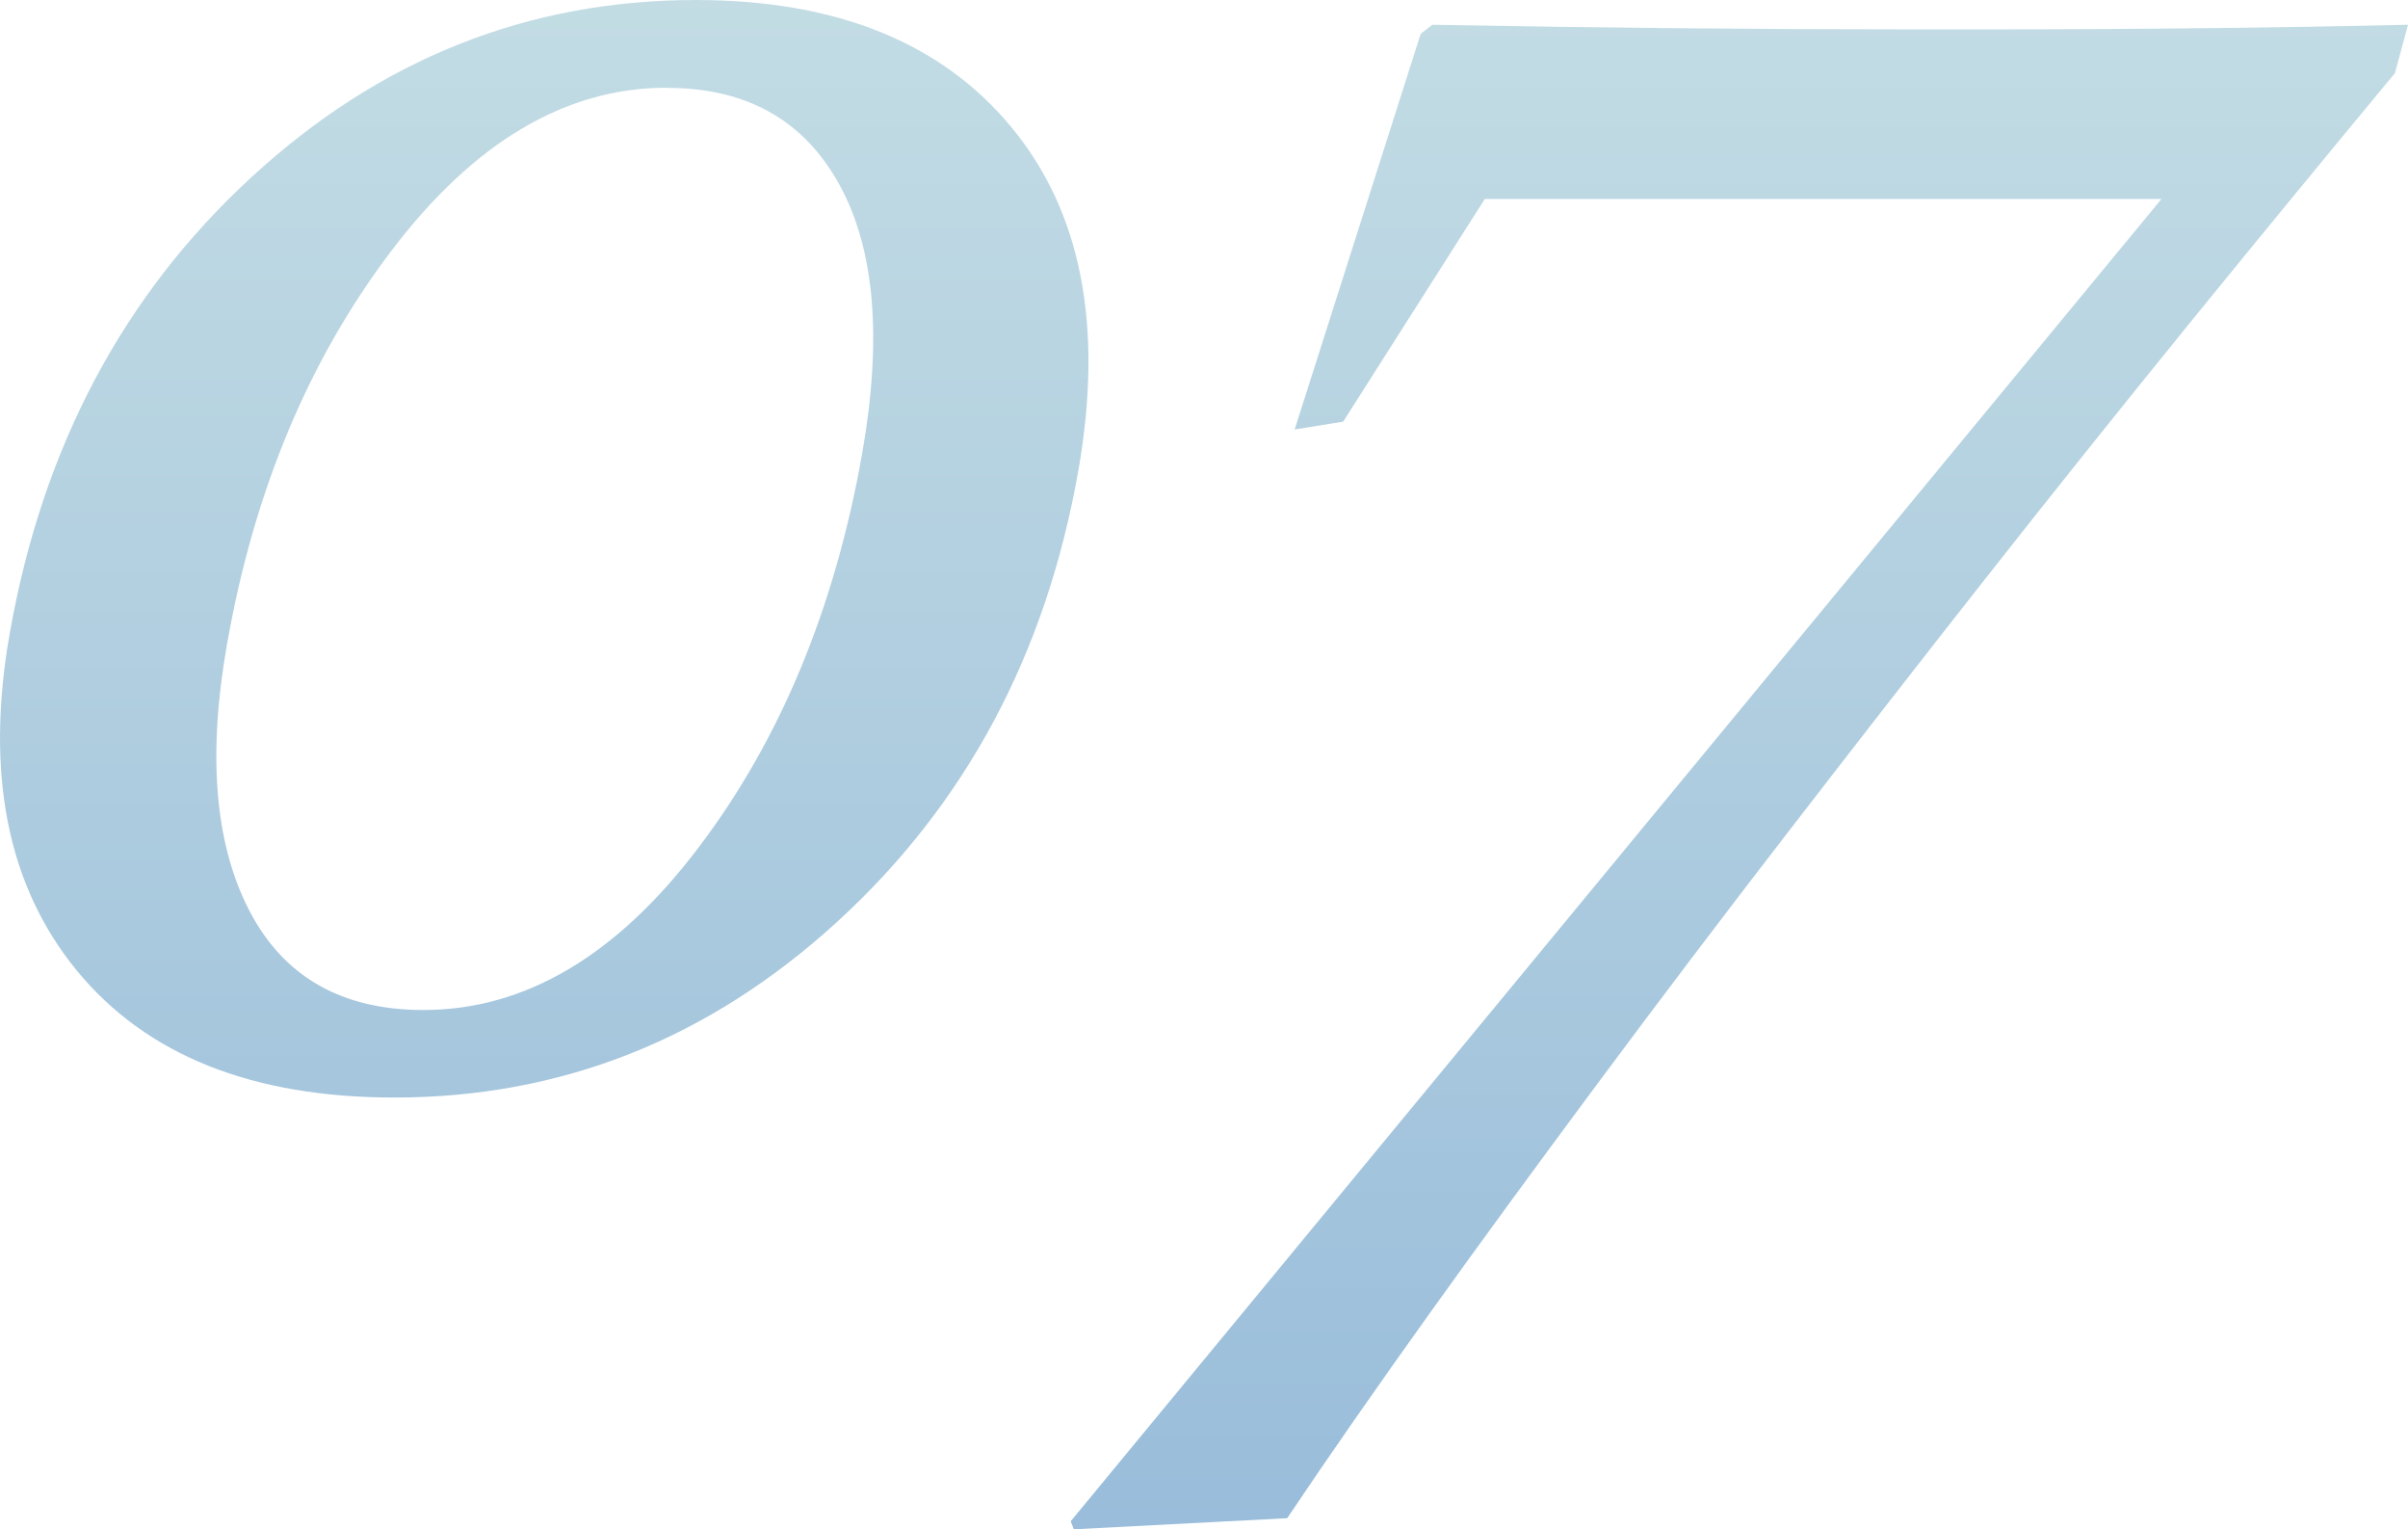
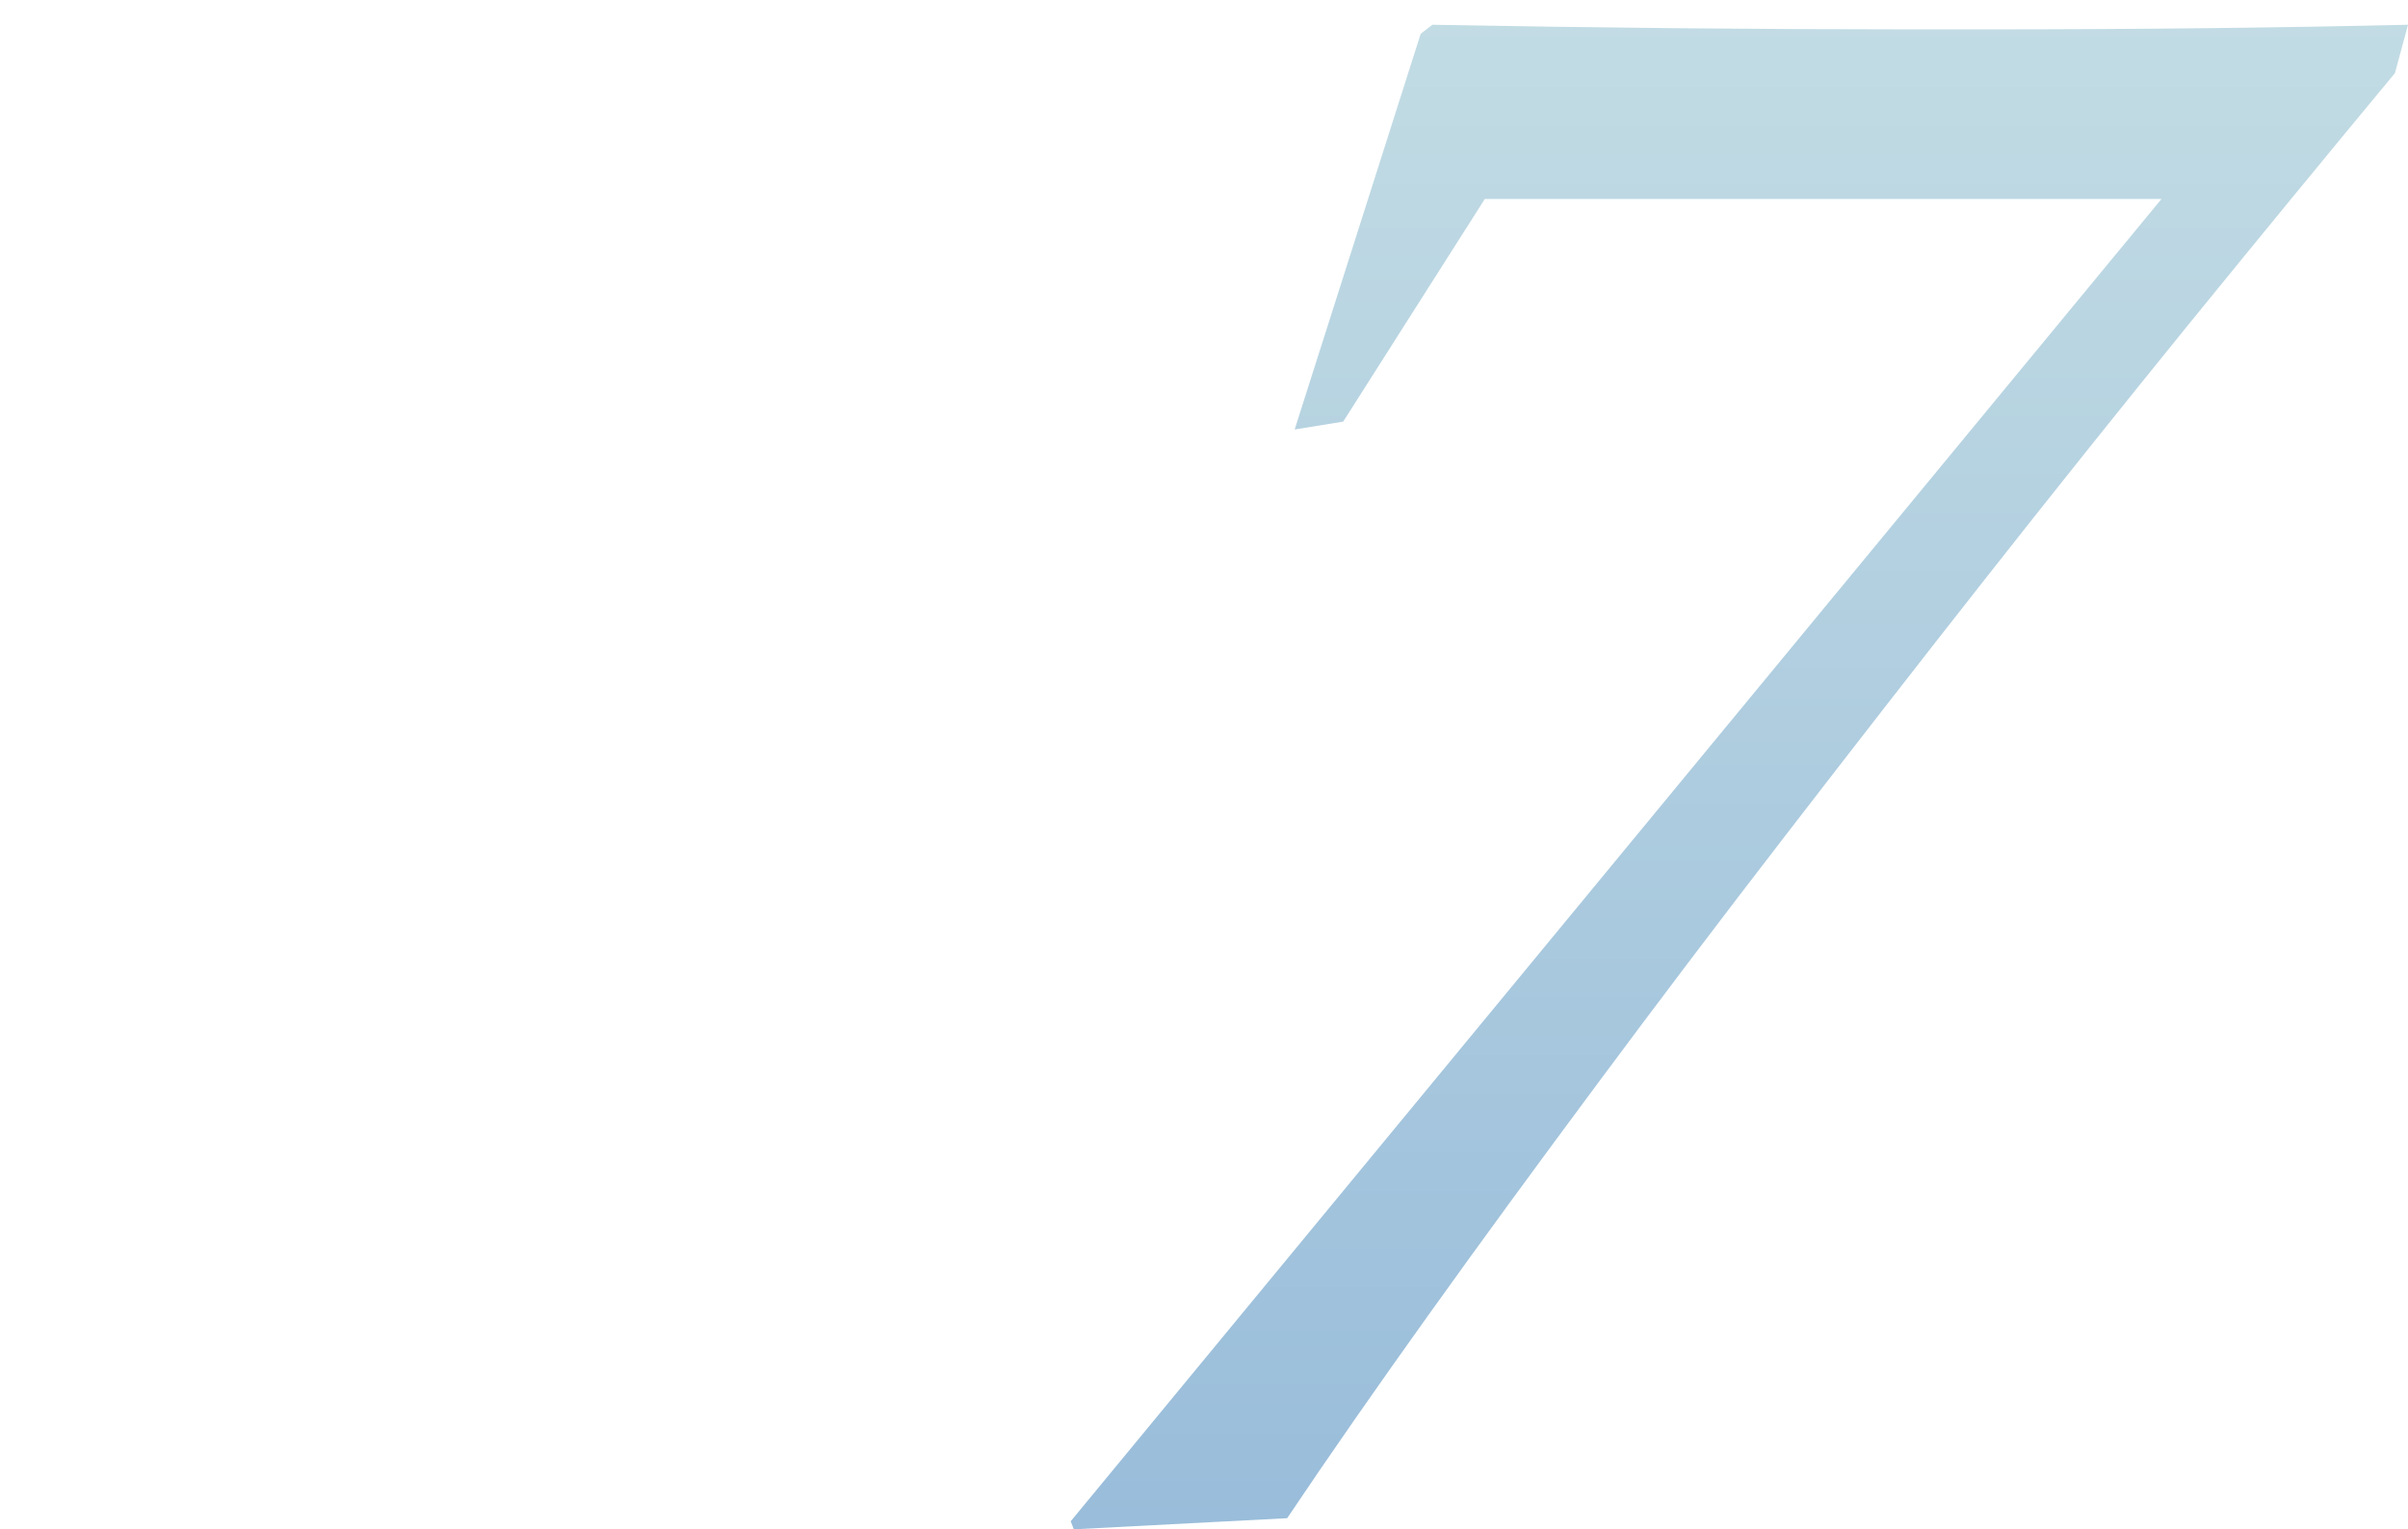
<svg xmlns="http://www.w3.org/2000/svg" id="_レイヤー_2" data-name="レイヤー 2" width="125.51" height="79.69" viewBox="0 0 125.51 79.69">
  <defs>
    <style>
      .cls-1 {
        fill: url(#_名称未設定グラデーション_11);
      }

      .cls-2 {
        opacity: .4;
      }
    </style>
    <linearGradient id="_名称未設定グラデーション_11" data-name="名称未設定グラデーション 11" x1="62.76" y1="0" x2="62.76" y2="79.69" gradientUnits="userSpaceOnUse">
      <stop offset="0" stop-color="#68a8bc" />
      <stop offset="1" stop-color="#0059a3" />
    </linearGradient>
  </defs>
  <g id="_レイヤー_1-2" data-name="レイヤー 1">
    <g class="cls-2">
      <g>
-         <path class="cls-1" d="M36.27,0c7.3,0,12.79,2.21,16.44,6.62,3.66,4.42,4.82,10.39,3.49,17.93-1.68,9.53-5.86,17.35-12.55,23.47s-14.38,9.17-23.09,9.17c-7.42,0-12.94-2.21-16.56-6.62C.38,46.15-.78,40.29.51,32.99c1.71-9.69,5.91-17.61,12.6-23.76C19.79,3.08,27.51,0,36.27,0ZM34.76,4.57c-5.27,0-10.06,2.83-14.36,8.5-4.3,5.66-7.16,12.5-8.57,20.51-1.02,5.78-.63,10.4,1.16,13.86,1.79,3.46,4.82,5.19,9.08,5.19,5.27,0,10.05-2.81,14.32-8.44,4.27-5.62,7.12-12.48,8.55-20.57,1.05-5.98.66-10.64-1.19-14-1.85-3.36-4.84-5.04-8.98-5.04Z" />
        <path class="cls-1" d="M55.8,79.28L112.66,10.37h-35.27l-7.38,11.6-2.53.41,6.57-20.62.61-.47c4.36.08,8.61.14,12.74.18,4.13.04,8.19.06,12.18.06h3.69c4.02,0,7.88-.02,11.55-.06s7.24-.1,10.69-.18l-.68,2.52c-3.47,4.18-7,8.48-10.59,12.89-3.59,4.42-7.16,8.88-10.71,13.39-3.55,4.51-7.03,8.99-10.45,13.42-3.42,4.43-6.69,8.75-9.81,12.95-3.12,4.2-6.06,8.21-8.8,12.04s-5.2,7.36-7.38,10.61l-11.12.58-.16-.41Z" />
      </g>
    </g>
  </g>
</svg>